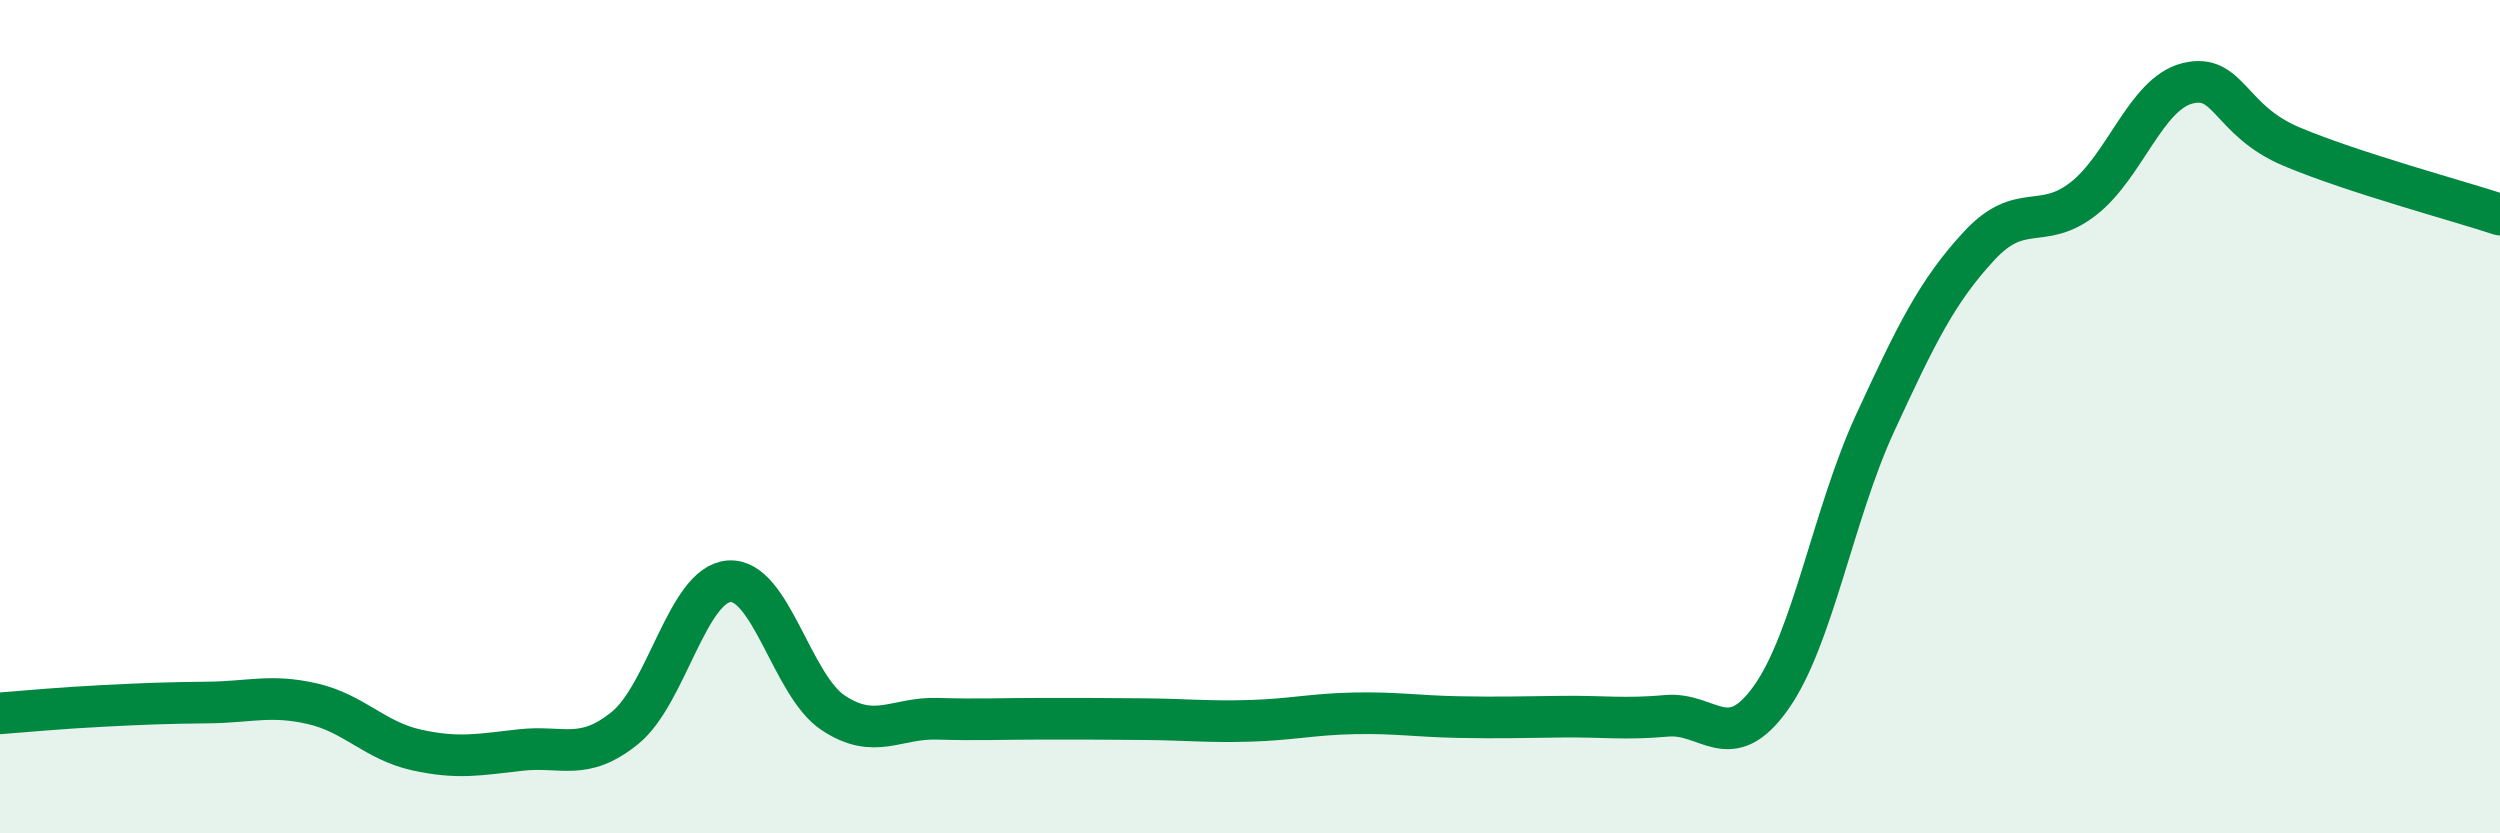
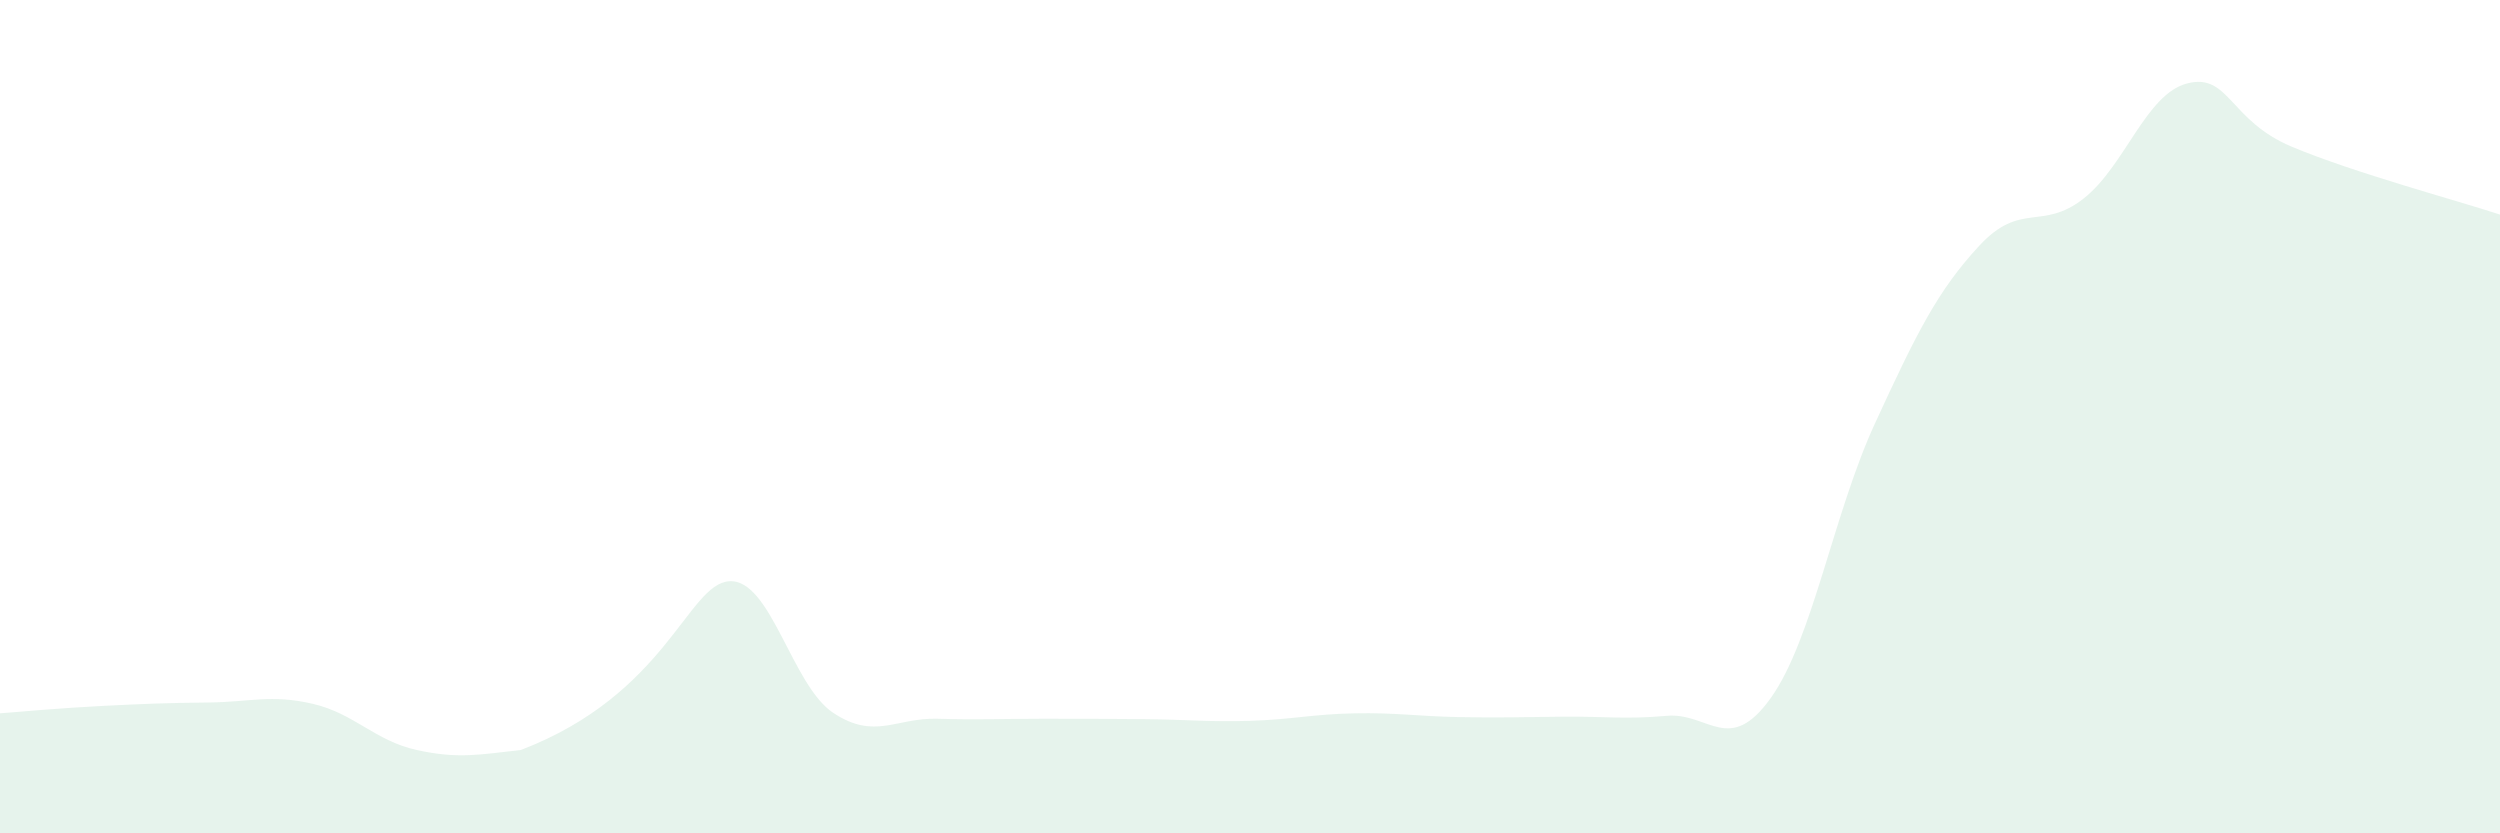
<svg xmlns="http://www.w3.org/2000/svg" width="60" height="20" viewBox="0 0 60 20">
-   <path d="M 0,17.12 C 0.5,17.08 1.5,16.99 2.5,16.94 C 3.5,16.89 4,16.87 5,16.86 C 6,16.85 6.5,16.66 7.5,16.89 C 8.5,17.12 9,17.78 10,18 C 11,18.22 11.5,18.11 12.5,18 C 13.5,17.89 14,18.28 15,17.47 C 16,16.66 16.5,14.02 17.5,13.95 C 18.5,13.88 19,16.45 20,17.11 C 21,17.77 21.5,17.22 22.5,17.25 C 23.5,17.28 24,17.25 25,17.25 C 26,17.25 26.5,17.25 27.5,17.26 C 28.5,17.27 29,17.33 30,17.3 C 31,17.27 31.5,17.14 32.5,17.12 C 33.5,17.1 34,17.19 35,17.21 C 36,17.23 36.5,17.21 37.5,17.2 C 38.5,17.19 39,17.27 40,17.18 C 41,17.09 41.5,18.15 42.5,16.75 C 43.5,15.35 44,12.33 45,10.16 C 46,7.99 46.5,6.98 47.5,5.9 C 48.5,4.82 49,5.55 50,4.77 C 51,3.99 51.5,2.25 52.5,2 C 53.5,1.75 53.5,2.89 55,3.52 C 56.5,4.15 59,4.82 60,5.15L60 20L0 20Z" fill="#008740" opacity="0.1" stroke-linecap="round" stroke-linejoin="round" />
-   <path d="M 0,17.12 C 0.5,17.08 1.5,16.99 2.5,16.94 C 3.5,16.89 4,16.87 5,16.86 C 6,16.85 6.5,16.66 7.5,16.89 C 8.5,17.12 9,17.78 10,18 C 11,18.22 11.5,18.11 12.5,18 C 13.5,17.89 14,18.28 15,17.47 C 16,16.66 16.5,14.02 17.5,13.95 C 18.5,13.88 19,16.45 20,17.11 C 21,17.77 21.5,17.22 22.5,17.25 C 23.5,17.28 24,17.25 25,17.25 C 26,17.25 26.5,17.25 27.5,17.26 C 28.5,17.27 29,17.33 30,17.3 C 31,17.27 31.5,17.14 32.5,17.12 C 33.5,17.1 34,17.19 35,17.21 C 36,17.23 36.5,17.21 37.5,17.2 C 38.5,17.19 39,17.27 40,17.18 C 41,17.09 41.5,18.15 42.5,16.75 C 43.5,15.35 44,12.33 45,10.16 C 46,7.99 46.5,6.98 47.5,5.9 C 48.5,4.82 49,5.55 50,4.77 C 51,3.99 51.5,2.25 52.5,2 C 53.5,1.75 53.5,2.89 55,3.52 C 56.5,4.15 59,4.82 60,5.15" stroke="#008740" stroke-width="1" fill="none" stroke-linecap="round" stroke-linejoin="round" />
+   <path d="M 0,17.12 C 0.5,17.08 1.5,16.99 2.5,16.94 C 3.5,16.89 4,16.87 5,16.86 C 6,16.85 6.5,16.66 7.5,16.89 C 8.5,17.12 9,17.78 10,18 C 11,18.22 11.5,18.11 12.5,18 C 16,16.66 16.5,14.02 17.5,13.95 C 18.5,13.88 19,16.45 20,17.11 C 21,17.77 21.5,17.22 22.5,17.25 C 23.5,17.28 24,17.25 25,17.25 C 26,17.25 26.5,17.25 27.5,17.26 C 28.5,17.27 29,17.33 30,17.3 C 31,17.27 31.5,17.14 32.5,17.12 C 33.5,17.1 34,17.19 35,17.21 C 36,17.23 36.5,17.21 37.5,17.2 C 38.5,17.19 39,17.27 40,17.18 C 41,17.09 41.5,18.15 42.5,16.75 C 43.5,15.35 44,12.33 45,10.16 C 46,7.99 46.5,6.98 47.5,5.9 C 48.5,4.82 49,5.55 50,4.77 C 51,3.99 51.5,2.25 52.5,2 C 53.5,1.75 53.5,2.89 55,3.52 C 56.5,4.15 59,4.82 60,5.15L60 20L0 20Z" fill="#008740" opacity="0.1" stroke-linecap="round" stroke-linejoin="round" />
</svg>